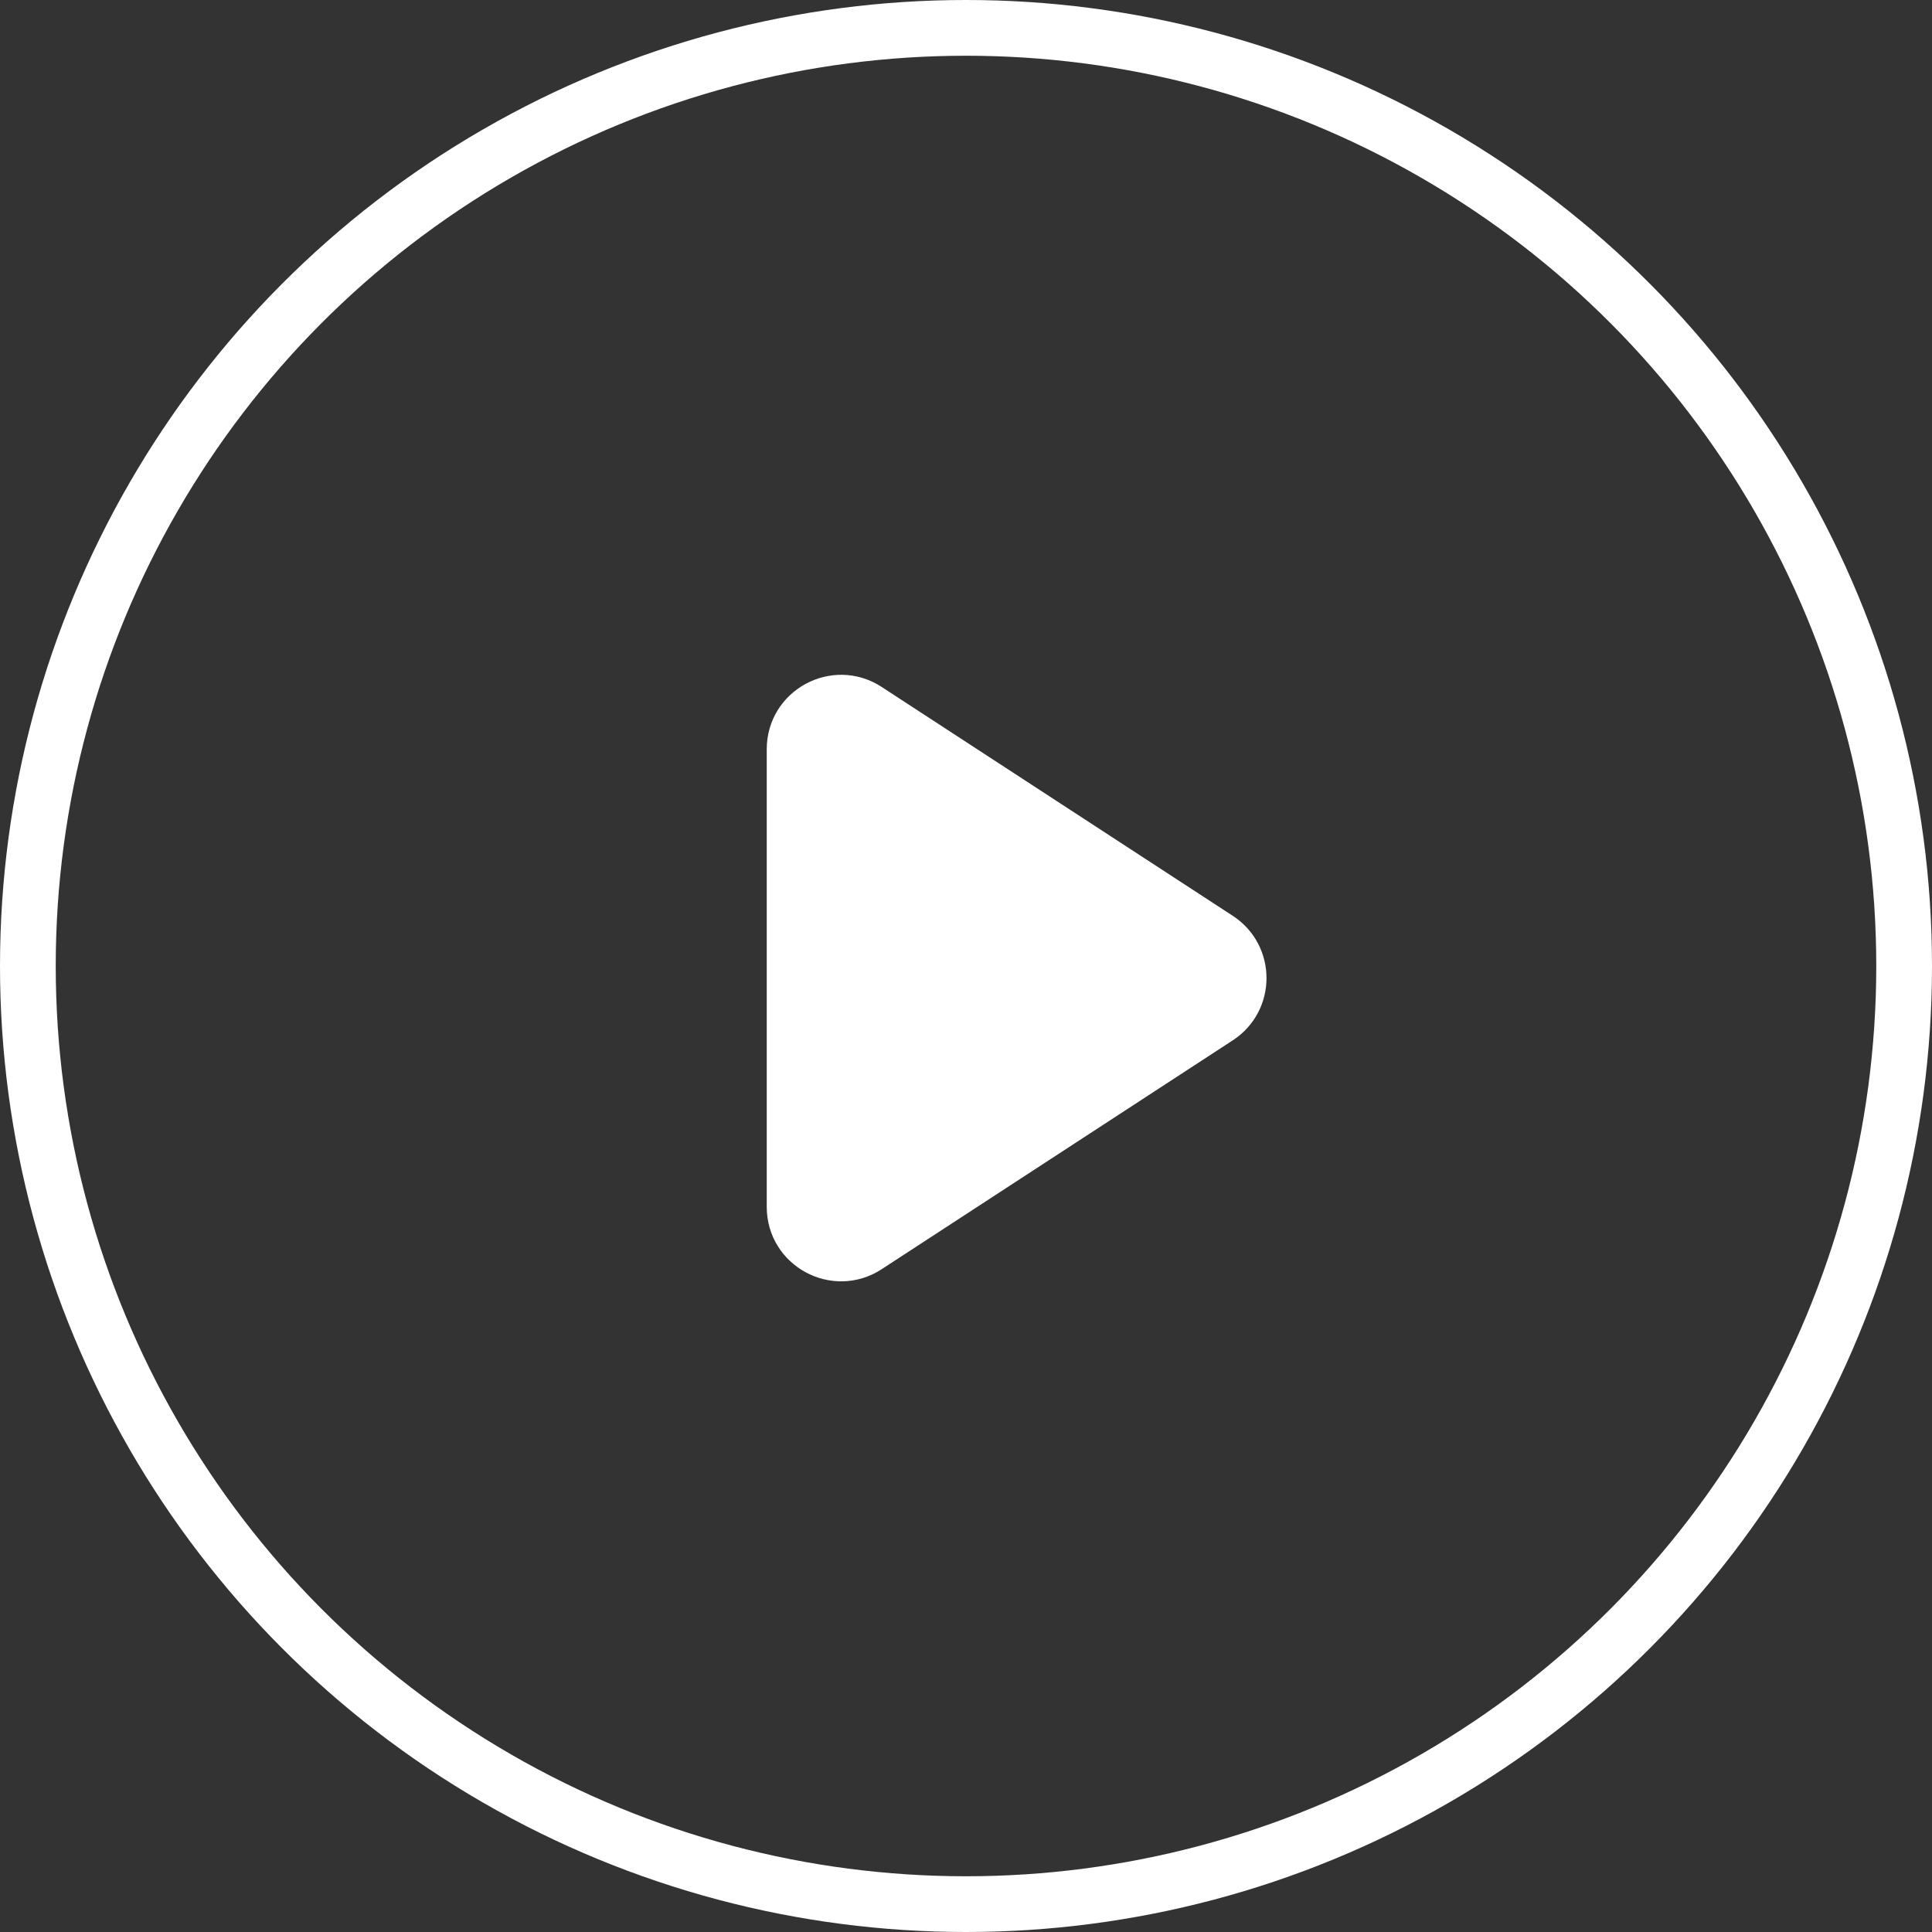
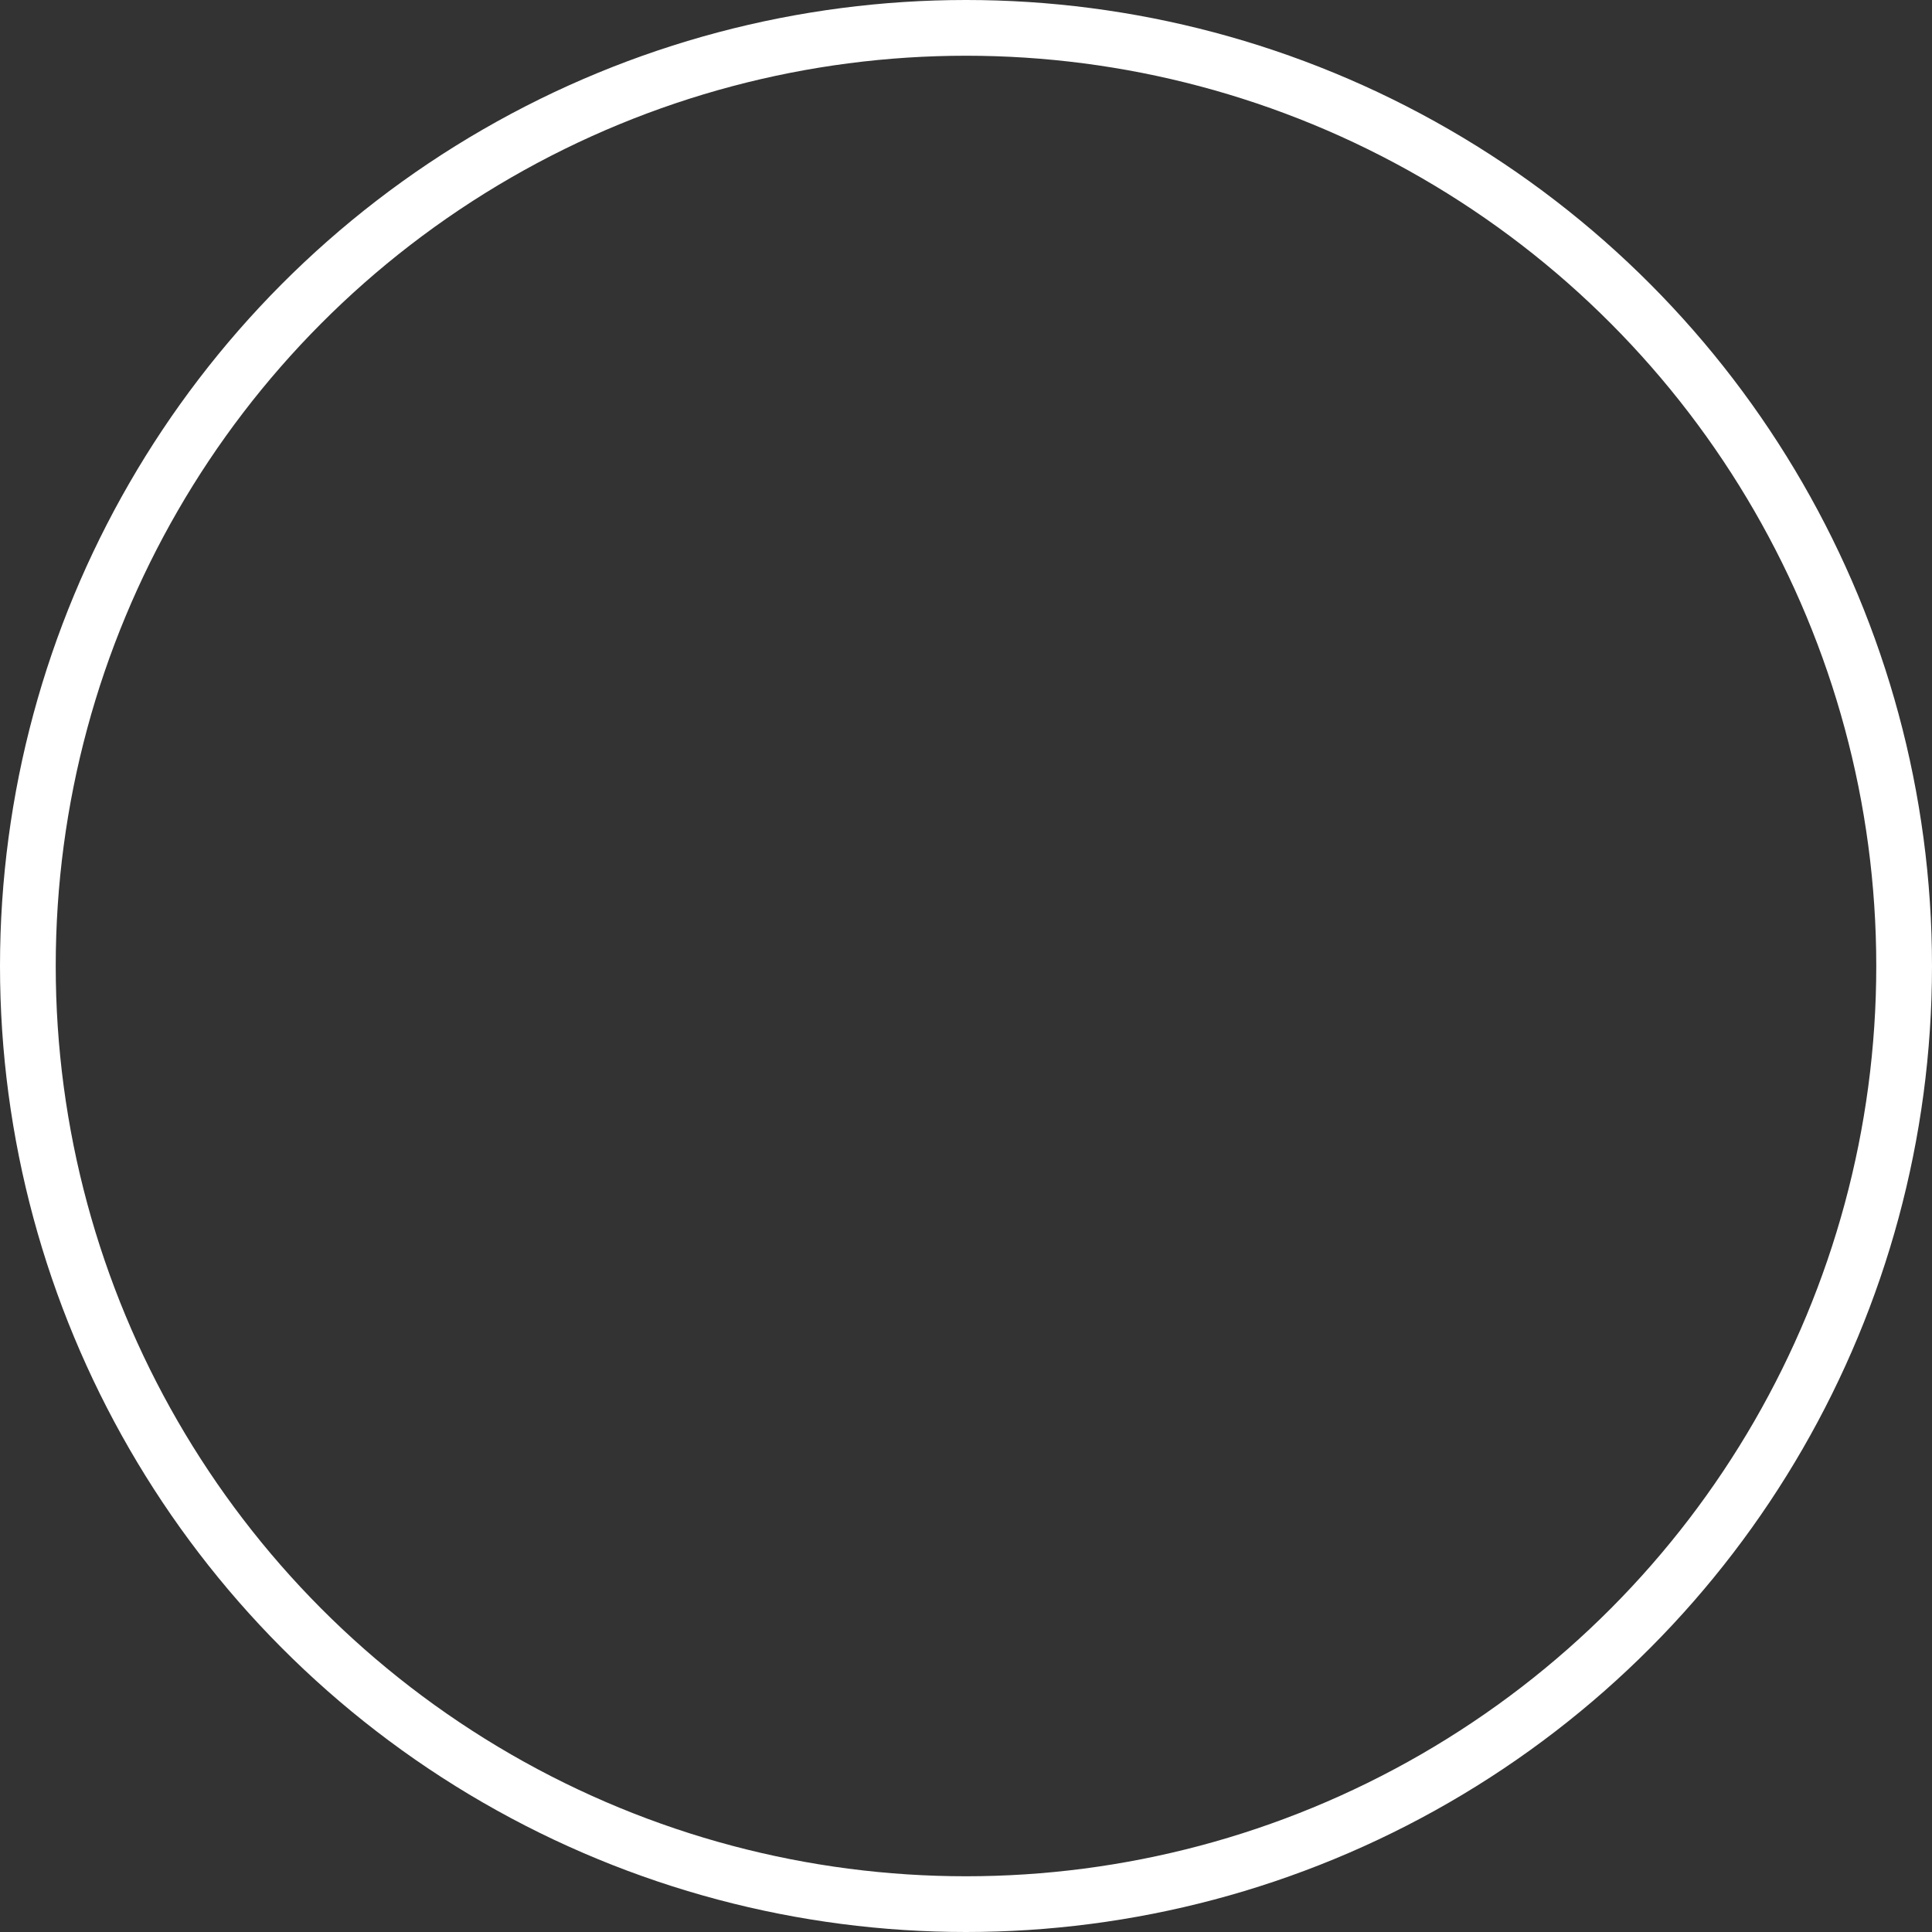
<svg xmlns="http://www.w3.org/2000/svg" width="52" height="52" viewBox="0 0 52 52" fill="none">
  <rect x="0" y="0" width="52" height="52" fill="#333333" stroke="none" />
  <circle cx="26" cy="26" r="25.25" stroke="white" stroke-width="1.5" />
-   <path d="M32.907 25.068C33.815 25.66 33.815 26.99 32.907 27.582L23.457 33.742C22.459 34.392 21.137 33.676 21.137 32.485V20.165C21.137 18.974 22.459 18.258 23.457 18.908L32.907 25.068Z" fill="white" stroke="white" />
</svg>